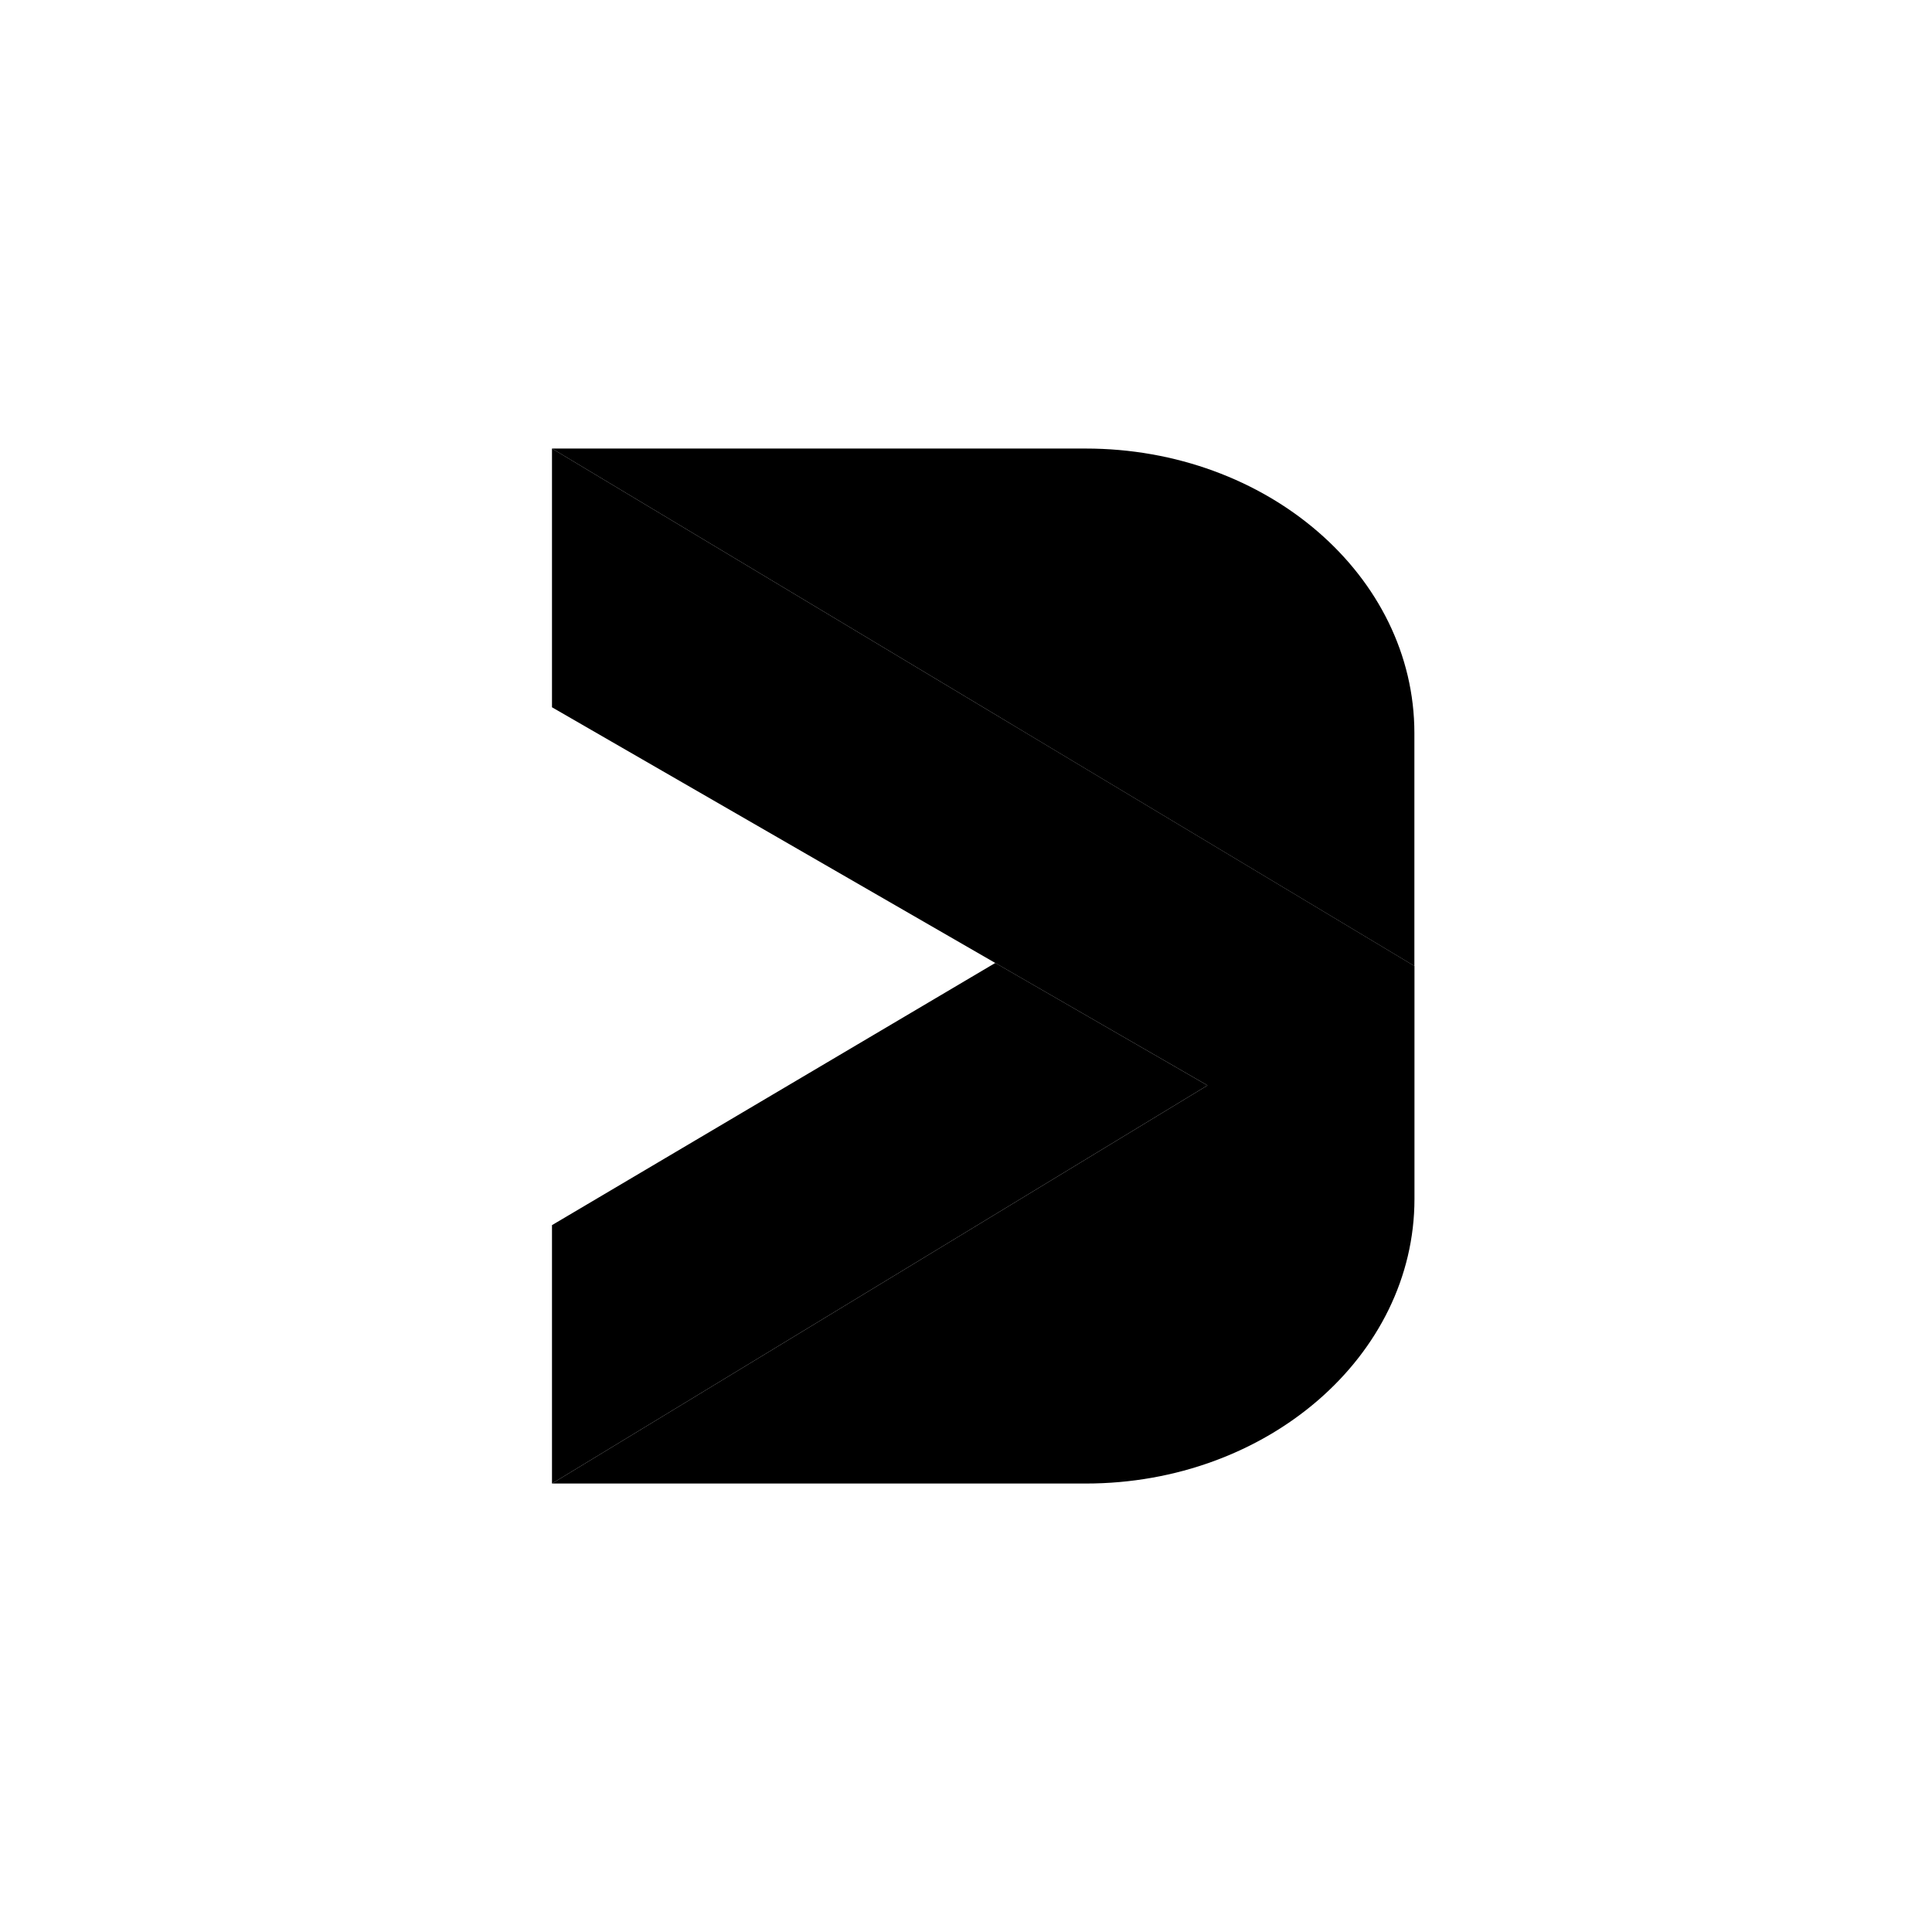
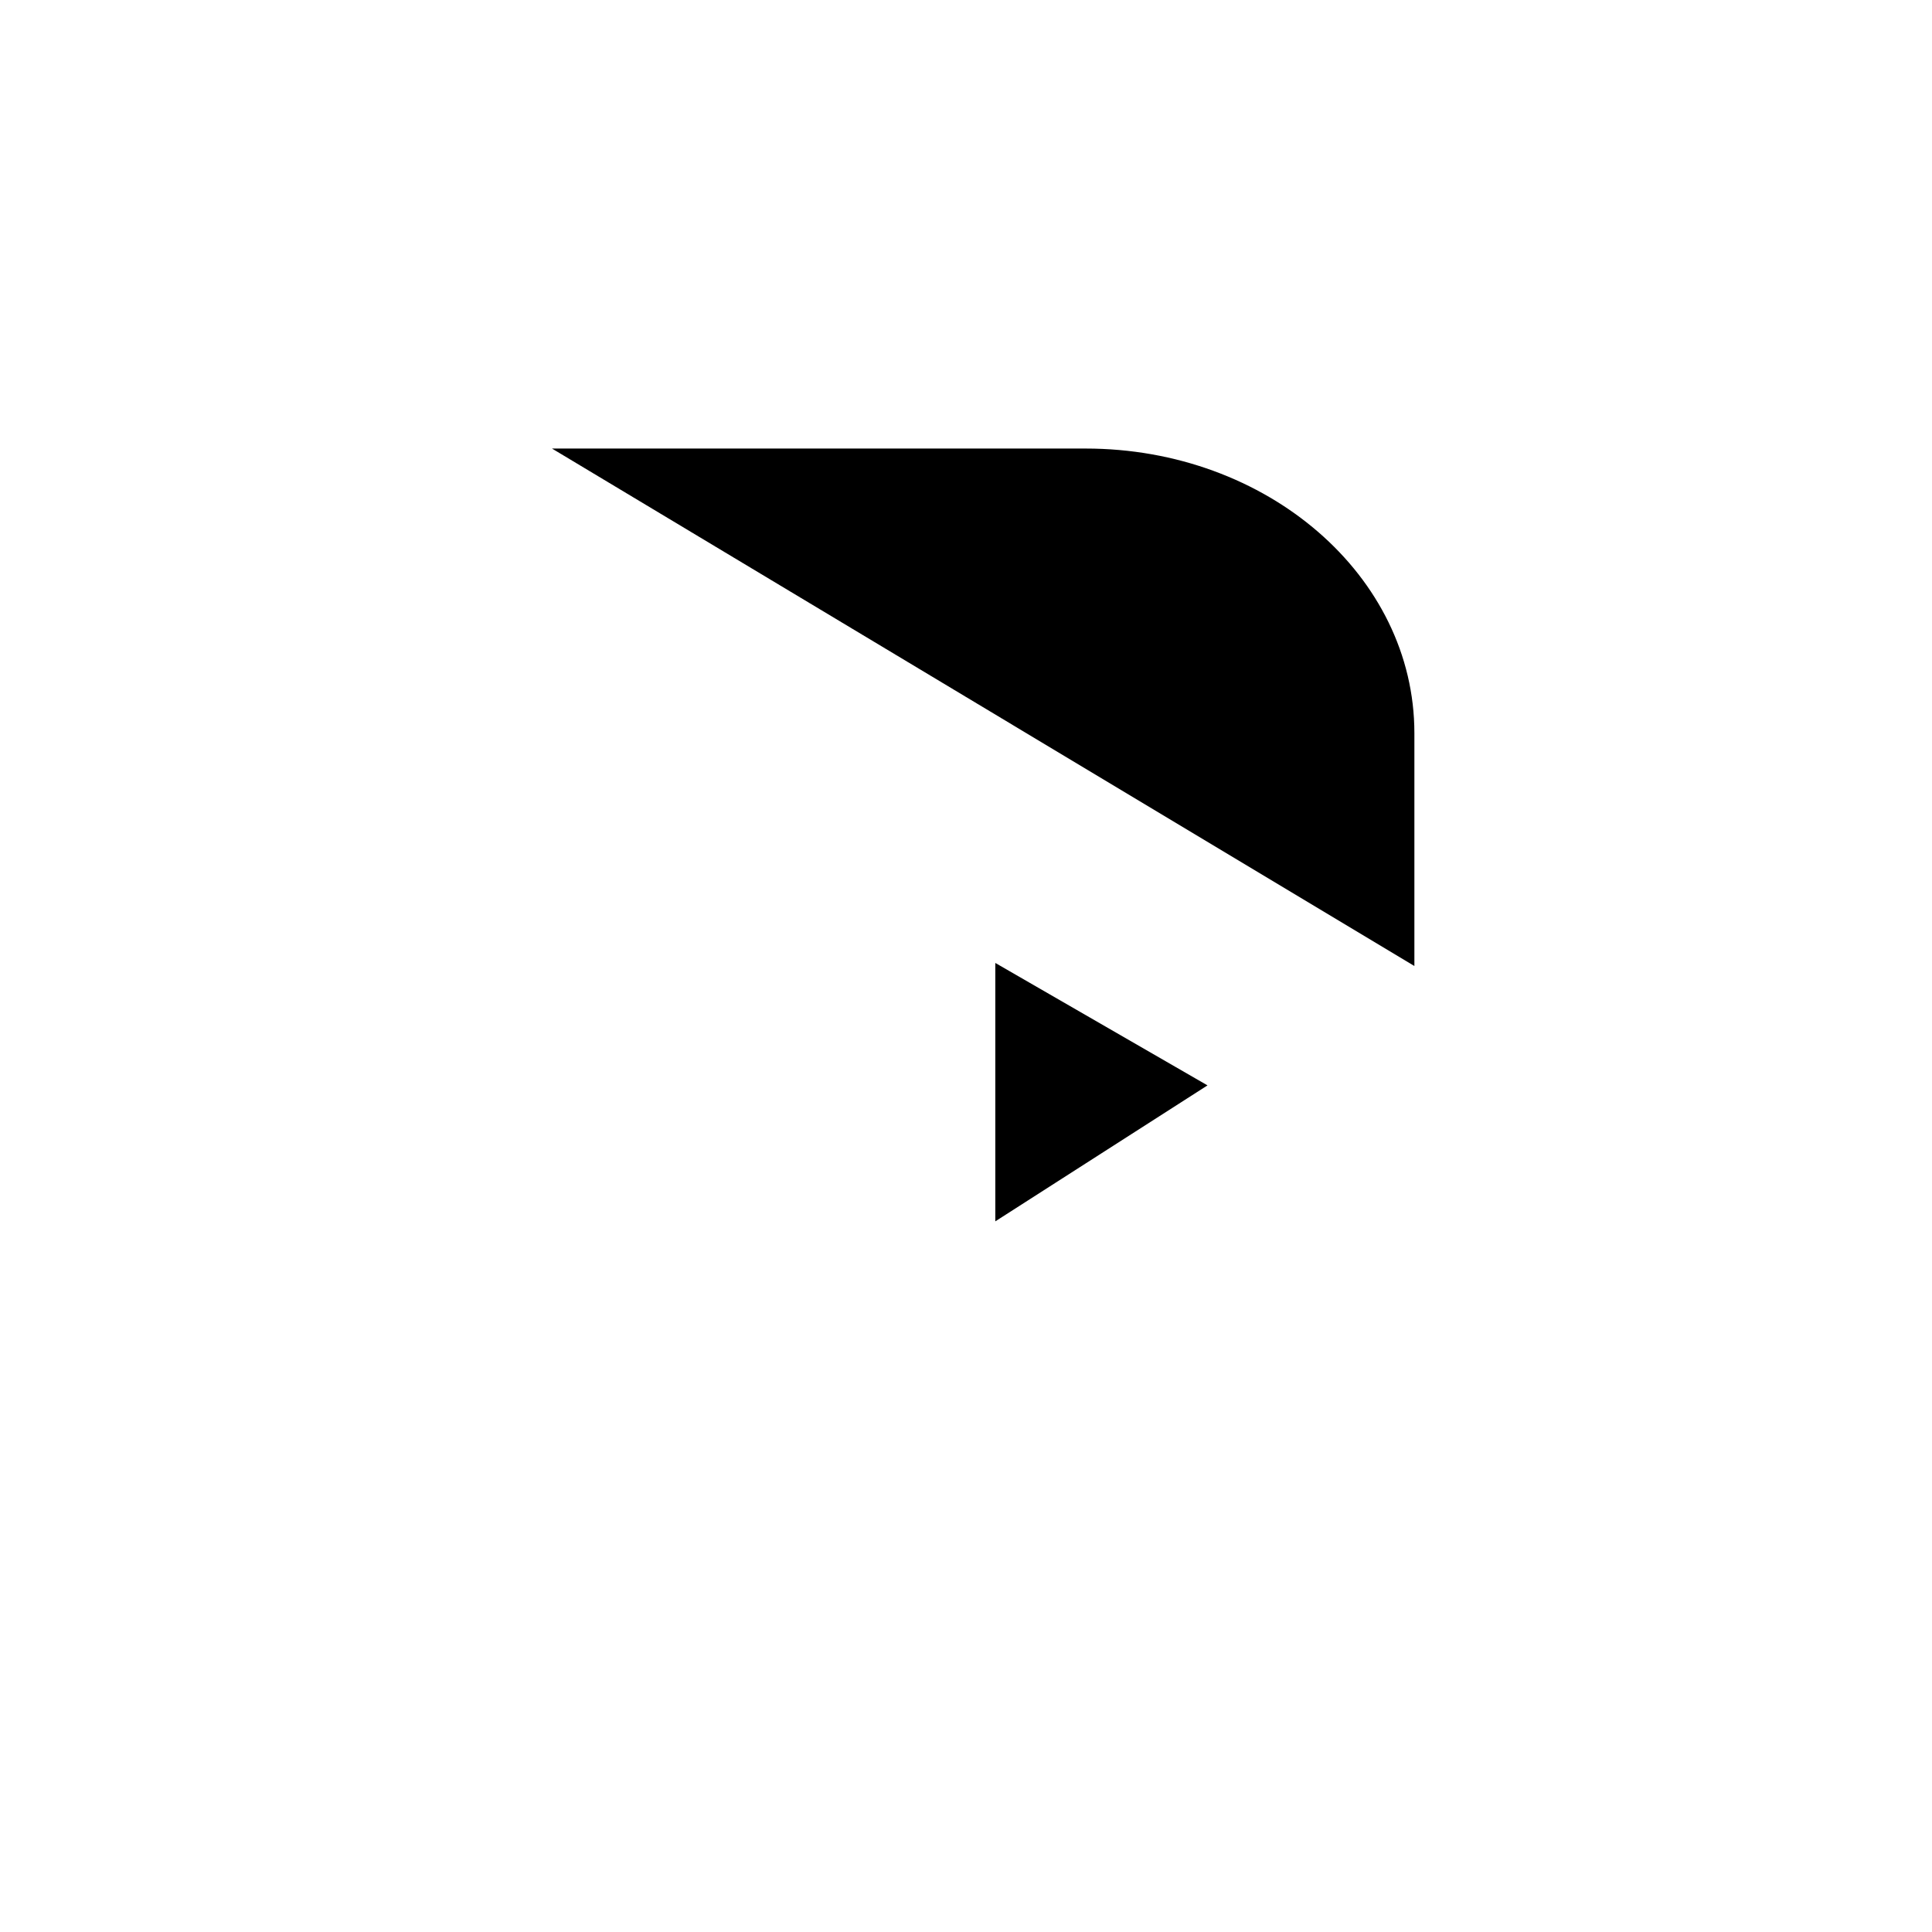
<svg xmlns="http://www.w3.org/2000/svg" width="800" height="800" viewBox="0 0 24 24">
-   <path fill="currentColor" d="M6.857 5.572v3.214L15 13.483l-8.143 4.946h6.63c2.258 0 4.084-1.586 4.084-3.536V12z" />
-   <path fill="currentColor" d="M6.857 5.572L17.57 12V9.107c0-1.954-1.83-3.535-4.084-3.535zm5.507 6.39l-5.507 3.257v3.21L15 13.483z" />
+   <path fill="currentColor" d="M6.857 5.572L17.57 12V9.107c0-1.954-1.83-3.535-4.084-3.535zm5.507 6.39v3.21L15 13.483z" />
</svg>